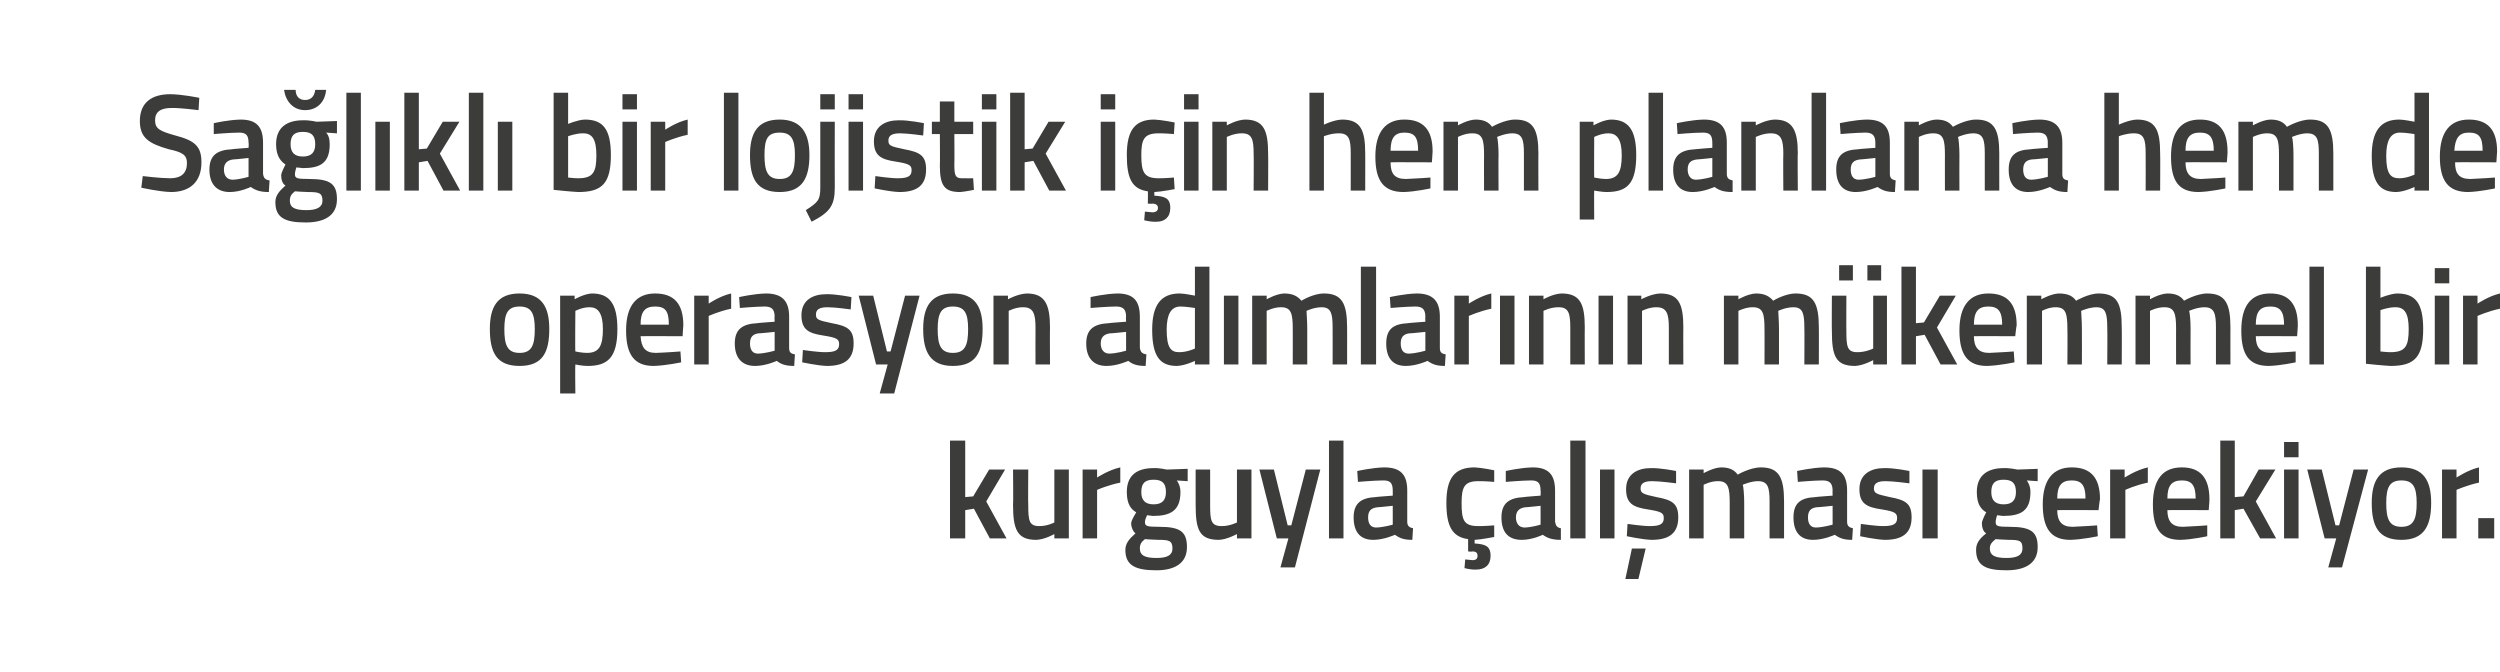
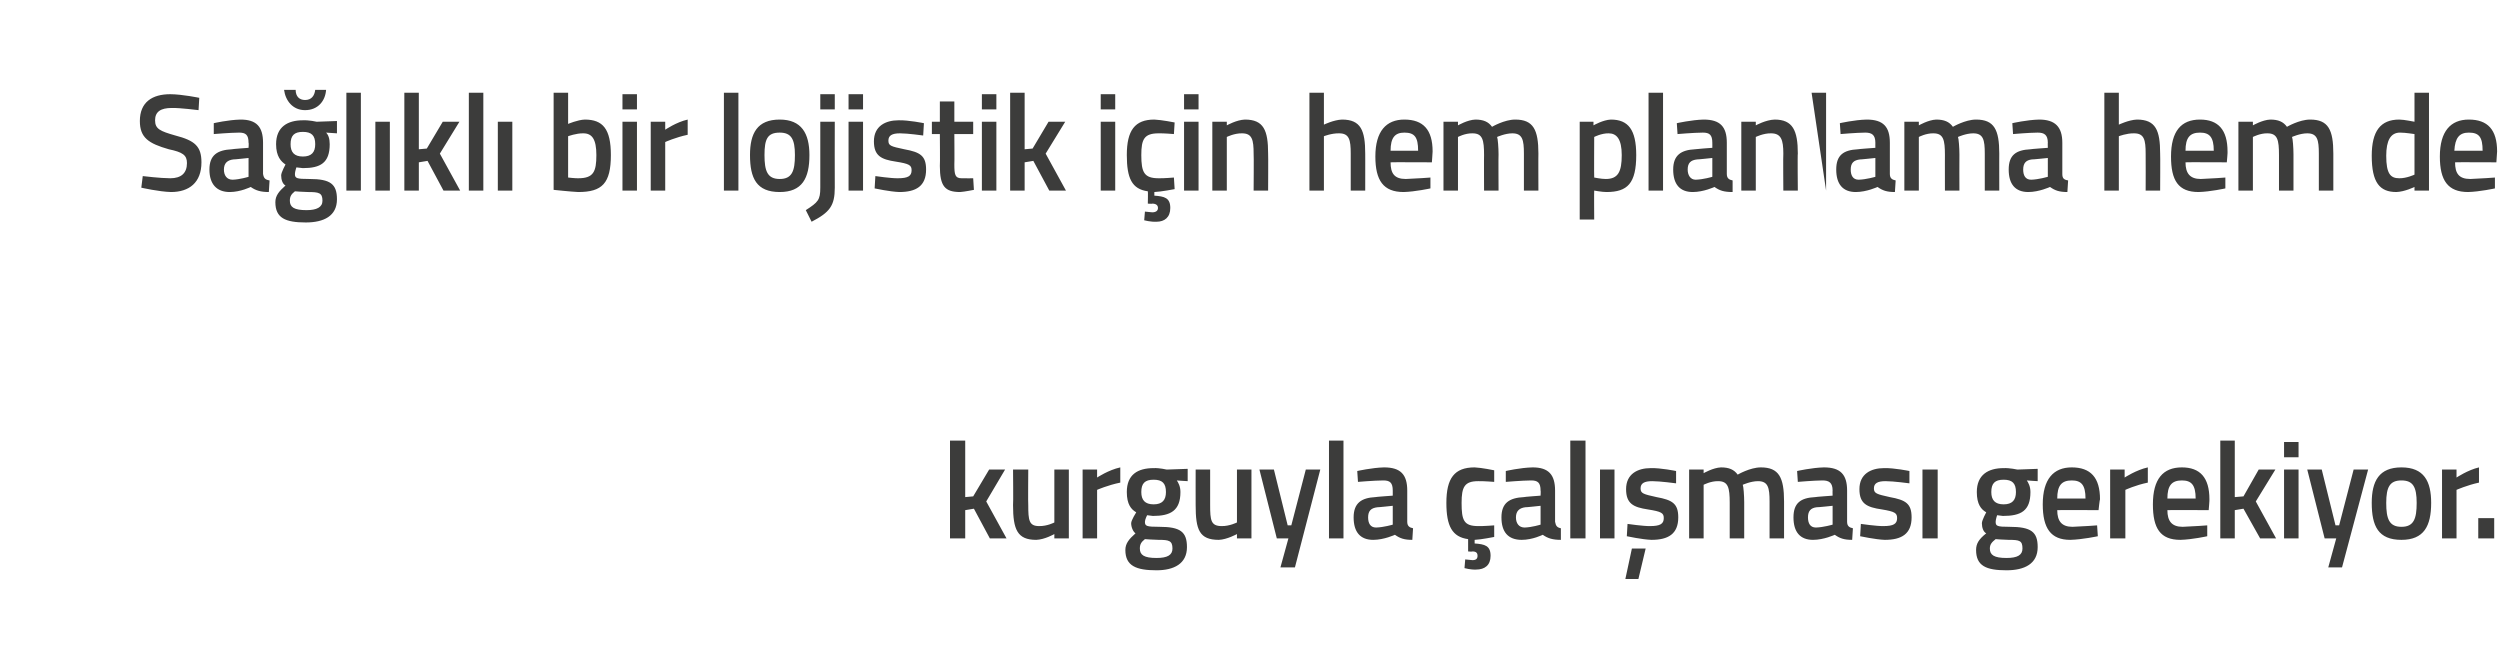
<svg xmlns="http://www.w3.org/2000/svg" version="1.1" width="345px" height="92.8px" viewBox="0 0 345 92.8">
  <desc>Sa l kl bir lojistik i in hem planlama hem de operasyon ad mlar n n m kemmel bir kurguyla al mas gerekiyor</desc>
  <defs />
  <g id="Polygon149833">
    <path d="M 131.1 74.3 L 131.1 60.8 L 133.2 60.8 L 133.2 68.6 L 134.3 68.5 L 136.5 64.8 L 138.7 64.8 L 136.1 69.2 L 138.9 74.3 L 136.6 74.3 L 134.4 70.2 L 133.2 70.4 L 133.2 74.3 L 131.1 74.3 Z M 147.5 64.8 L 147.5 74.3 L 145.5 74.3 L 145.5 73.7 C 145.5 73.7 144.18 74.46 143 74.5 C 140.4 74.5 139.8 73.1 139.8 69.7 C 139.85 69.71 139.8 64.8 139.8 64.8 L 141.9 64.8 C 141.9 64.8 141.86 69.73 141.9 69.7 C 141.9 71.8 142 72.6 143.4 72.6 C 144.53 72.62 145.5 72.1 145.5 72.1 L 145.5 64.8 L 147.5 64.8 Z M 149.4 64.8 L 151.4 64.8 L 151.4 65.9 C 151.4 65.9 152.98 64.85 154.6 64.5 C 154.6 64.5 154.6 66.6 154.6 66.6 C 152.87 66.95 151.4 67.6 151.4 67.6 L 151.4 74.3 L 149.4 74.3 L 149.4 64.8 Z M 155.3 75.9 C 155.3 75 155.8 74.4 156.7 73.6 C 156.4 73.4 156.1 72.8 156.1 72.2 C 156.1 71.8 156.8 70.7 156.8 70.7 C 156.1 70.3 155.5 69.6 155.5 67.9 C 155.5 65.5 157 64.6 159.2 64.6 C 160 64.56 161 64.8 161 64.8 L 163.9 64.7 L 163.9 66.4 C 163.9 66.4 162.36 66.31 162.4 66.3 C 162.6 66.6 162.9 67.1 162.9 67.9 C 162.9 70.5 161.5 71.2 159.1 71.2 C 158.9 71.2 158.5 71.1 158.3 71.1 C 158.3 71.1 158 71.7 158 72 C 158 72.6 158.2 72.7 160 72.7 C 162.9 72.7 163.8 73.4 163.8 75.5 C 163.8 77.8 162 78.7 159.6 78.7 C 156.8 78.7 155.3 78.1 155.3 75.9 Z M 158 74.4 C 157.5 74.8 157.3 75.1 157.3 75.7 C 157.3 76.6 157.9 77 159.6 77 C 161.1 77 161.8 76.6 161.8 75.7 C 161.8 74.6 161.3 74.5 159.9 74.5 C 159.3 74.5 158 74.4 158 74.4 Z M 160.9 67.9 C 160.9 66.7 160.4 66.2 159.2 66.2 C 158 66.2 157.5 66.7 157.5 67.9 C 157.5 69 158 69.6 159.2 69.6 C 160.4 69.6 160.9 69 160.9 67.9 Z M 172.7 64.8 L 172.7 74.3 L 170.7 74.3 L 170.7 73.7 C 170.7 73.7 169.32 74.46 168.2 74.5 C 165.5 74.5 165 73.1 165 69.7 C 164.99 69.71 165 64.8 165 64.8 L 167 64.8 C 167 64.8 167 69.73 167 69.7 C 167 71.8 167.1 72.6 168.6 72.6 C 169.67 72.62 170.7 72.1 170.7 72.1 L 170.7 64.8 L 172.7 64.8 Z M 175.8 64.8 L 177.7 72.5 L 178.2 72.5 L 180.2 64.8 L 182.2 64.8 L 178.7 78.3 L 176.7 78.3 L 177.8 74.3 L 176.2 74.3 L 173.8 64.8 L 175.8 64.8 Z M 183.4 60.8 L 185.4 60.8 L 185.4 74.3 L 183.4 74.3 L 183.4 60.8 Z M 194.2 72 C 194.2 72.6 194.5 72.8 195 72.9 C 195 72.9 194.9 74.5 194.9 74.5 C 193.8 74.5 193.2 74.3 192.5 73.8 C 192.5 73.8 191 74.5 189.5 74.5 C 187.7 74.5 186.8 73.4 186.8 71.4 C 186.8 69.4 187.9 68.7 189.8 68.6 C 189.82 68.57 192.2 68.4 192.2 68.4 C 192.2 68.4 192.2 67.68 192.2 67.7 C 192.2 66.6 191.8 66.3 190.9 66.3 C 189.62 66.31 187.4 66.5 187.4 66.5 L 187.3 65 C 187.3 65 189.33 64.54 191 64.5 C 193.3 64.5 194.2 65.5 194.2 67.7 C 194.2 67.7 194.2 72 194.2 72 Z M 190.1 70 C 189.2 70.1 188.8 70.5 188.8 71.4 C 188.8 72.2 189.1 72.8 189.9 72.8 C 190.97 72.77 192.2 72.4 192.2 72.4 L 192.2 69.8 C 192.2 69.8 190.06 70.03 190.1 70 Z M 203.7 78.6 C 202.95 78.64 202.1 78.4 202.1 78.4 L 202.2 77.2 C 202.2 77.2 202.78 77.25 203.2 77.3 C 203.7 77.3 203.9 77.1 203.9 76.7 C 203.9 76.3 203.7 76.1 203.2 76.1 C 203.17 76.15 202.6 76.1 202.6 76.1 C 202.6 76.1 202.6 74.4 202.6 74.4 C 200.4 74.1 199.6 72.6 199.6 69.4 C 199.6 66 200.7 64.5 203.5 64.5 C 204.46 64.54 206.2 64.9 206.2 64.9 L 206.2 66.5 C 206.2 66.5 204.72 66.38 204 66.4 C 202.1 66.4 201.7 67.2 201.7 69.4 C 201.7 71.8 202 72.6 204 72.6 C 204.73 72.62 206.2 72.5 206.2 72.5 L 206.2 74.1 C 206.2 74.1 204.4 74.46 203.5 74.5 C 203.5 74.5 203.5 75 203.5 75 C 204.9 75.1 205.7 75.3 205.7 76.7 C 205.7 78 204.9 78.6 203.7 78.6 Z M 214.6 72 C 214.7 72.6 214.9 72.8 215.4 72.9 C 215.4 72.9 215.4 74.5 215.4 74.5 C 214.3 74.5 213.6 74.3 212.9 73.8 C 212.9 73.8 211.5 74.5 210 74.5 C 208.1 74.5 207.2 73.4 207.2 71.4 C 207.2 69.4 208.3 68.7 210.3 68.6 C 210.27 68.57 212.6 68.4 212.6 68.4 C 212.6 68.4 212.64 67.68 212.6 67.7 C 212.6 66.6 212.2 66.3 211.3 66.3 C 210.06 66.31 207.8 66.5 207.8 66.5 L 207.8 65 C 207.8 65 209.77 64.54 211.5 64.5 C 213.7 64.5 214.6 65.5 214.6 67.7 C 214.6 67.7 214.6 72 214.6 72 Z M 210.5 70 C 209.7 70.1 209.2 70.5 209.2 71.4 C 209.2 72.2 209.6 72.8 210.4 72.8 C 211.41 72.77 212.6 72.4 212.6 72.4 L 212.6 69.8 C 212.6 69.8 210.51 70.03 210.5 70 Z M 216.7 60.8 L 218.8 60.8 L 218.8 74.3 L 216.7 74.3 L 216.7 60.8 Z M 220.8 64.8 L 222.8 64.8 L 222.8 74.3 L 220.8 74.3 L 220.8 64.8 Z M 224.3 79.9 L 226.1 79.9 L 227.1 75.7 L 225.2 75.7 L 224.3 79.9 Z M 231.3 66.7 C 231.3 66.7 229.08 66.4 228 66.4 C 226.9 66.4 226.4 66.7 226.4 67.4 C 226.4 68.1 226.8 68.2 228.6 68.6 C 230.8 69 231.6 69.5 231.6 71.4 C 231.6 73.7 230.2 74.5 227.9 74.5 C 226.65 74.46 224.5 74 224.5 74 L 224.6 72.3 C 224.6 72.3 226.8 72.62 227.7 72.6 C 229.1 72.6 229.6 72.3 229.6 71.5 C 229.6 70.8 229.3 70.6 227.4 70.3 C 225.4 70 224.4 69.5 224.4 67.5 C 224.4 65.4 226 64.6 227.8 64.6 C 229.17 64.56 231.3 65 231.3 65 L 231.3 66.7 Z M 233.1 74.3 L 233.1 64.8 L 235.1 64.8 L 235.1 65.3 C 235.1 65.3 236.41 64.54 237.5 64.5 C 238.6 64.5 239.3 64.8 239.8 65.5 C 239.8 65.5 241.5 64.5 243 64.5 C 245.5 64.5 246.2 65.9 246.2 69.2 C 246.2 69.16 246.2 74.3 246.2 74.3 L 244.2 74.3 C 244.2 74.3 244.21 69.22 244.2 69.2 C 244.2 67.3 244 66.4 242.6 66.4 C 241.6 66.4 240.5 66.9 240.5 66.9 C 240.6 67.1 240.7 68.4 240.7 69.3 C 240.69 69.33 240.7 74.3 240.7 74.3 L 238.7 74.3 C 238.7 74.3 238.7 69.37 238.7 69.4 C 238.7 67.3 238.5 66.4 237.1 66.4 C 236.08 66.38 235.1 66.9 235.1 66.9 L 235.1 74.3 L 233.1 74.3 Z M 254.9 72 C 254.9 72.6 255.2 72.8 255.7 72.9 C 255.7 72.9 255.6 74.5 255.6 74.5 C 254.5 74.5 253.9 74.3 253.2 73.8 C 253.2 73.8 251.7 74.5 250.2 74.5 C 248.4 74.5 247.5 73.4 247.5 71.4 C 247.5 69.4 248.5 68.7 250.5 68.6 C 250.51 68.57 252.9 68.4 252.9 68.4 C 252.9 68.4 252.88 67.68 252.9 67.7 C 252.9 66.6 252.4 66.3 251.5 66.3 C 250.3 66.31 248.1 66.5 248.1 66.5 L 248 65 C 248 65 250.01 64.54 251.7 64.5 C 254 64.5 254.9 65.5 254.9 67.7 C 254.9 67.7 254.9 72 254.9 72 Z M 250.7 70 C 249.9 70.1 249.5 70.5 249.5 71.4 C 249.5 72.2 249.8 72.8 250.6 72.8 C 251.65 72.77 252.9 72.4 252.9 72.4 L 252.9 69.8 C 252.9 69.8 250.75 70.03 250.7 70 Z M 263.5 66.7 C 263.5 66.7 261.29 66.4 260.2 66.4 C 259.1 66.4 258.6 66.7 258.6 67.4 C 258.6 68.1 259 68.2 260.8 68.6 C 263 69 263.8 69.5 263.8 71.4 C 263.8 73.7 262.4 74.5 260.1 74.5 C 258.86 74.46 256.7 74 256.7 74 L 256.8 72.3 C 256.8 72.3 259.01 72.62 259.9 72.6 C 261.3 72.6 261.8 72.3 261.8 71.5 C 261.8 70.8 261.5 70.6 259.7 70.3 C 257.6 70 256.6 69.5 256.6 67.5 C 256.6 65.4 258.2 64.6 260 64.6 C 261.39 64.56 263.5 65 263.5 65 L 263.5 66.7 Z M 265.3 64.8 L 267.4 64.8 L 267.4 74.3 L 265.3 74.3 L 265.3 64.8 Z M 272.7 75.9 C 272.7 75 273.1 74.4 274.1 73.6 C 273.7 73.4 273.5 72.8 273.5 72.2 C 273.5 71.8 274.1 70.7 274.1 70.7 C 273.4 70.3 272.8 69.6 272.8 67.9 C 272.8 65.5 274.4 64.6 276.5 64.6 C 277.32 64.56 278.4 64.8 278.4 64.8 L 281.2 64.7 L 281.2 66.4 C 281.2 66.4 279.68 66.31 279.7 66.3 C 279.9 66.6 280.2 67.1 280.2 67.9 C 280.2 70.5 278.9 71.2 276.4 71.2 C 276.2 71.2 275.8 71.1 275.6 71.1 C 275.6 71.1 275.4 71.7 275.4 72 C 275.4 72.6 275.6 72.7 277.3 72.7 C 280.3 72.7 281.2 73.4 281.2 75.5 C 281.2 77.8 279.4 78.7 276.9 78.7 C 274.1 78.7 272.7 78.1 272.7 75.9 Z M 275.4 74.4 C 274.9 74.8 274.6 75.1 274.6 75.7 C 274.6 76.6 275.2 77 276.9 77 C 278.4 77 279.1 76.6 279.1 75.7 C 279.1 74.6 278.7 74.5 277.2 74.5 C 276.6 74.5 275.4 74.4 275.4 74.4 Z M 278.2 67.9 C 278.2 66.7 277.7 66.2 276.5 66.2 C 275.3 66.2 274.8 66.7 274.8 67.9 C 274.8 69 275.3 69.6 276.5 69.6 C 277.7 69.6 278.2 69 278.2 67.9 Z M 289.4 72.5 L 289.5 74 C 289.5 74 287.35 74.46 285.7 74.5 C 283 74.5 281.9 72.9 281.9 69.6 C 281.9 66.1 283.4 64.5 285.9 64.5 C 288.5 64.5 289.8 65.9 289.8 68.9 C 289.76 68.89 289.6 70.4 289.6 70.4 C 289.6 70.4 283.92 70.37 283.9 70.4 C 283.9 71.9 284.5 72.7 286 72.7 C 287.48 72.65 289.4 72.5 289.4 72.5 Z M 287.8 68.8 C 287.8 66.9 287.2 66.3 285.9 66.3 C 284.5 66.3 283.9 67 283.9 68.8 C 283.9 68.8 287.8 68.8 287.8 68.8 Z M 291.2 64.8 L 293.2 64.8 L 293.2 65.9 C 293.2 65.9 294.8 64.85 296.4 64.5 C 296.4 64.5 296.4 66.6 296.4 66.6 C 294.69 66.95 293.3 67.6 293.3 67.6 L 293.3 74.3 L 291.2 74.3 L 291.2 64.8 Z M 304.6 72.5 L 304.6 74 C 304.6 74 302.52 74.46 300.9 74.5 C 298.1 74.5 297.1 72.9 297.1 69.6 C 297.1 66.1 298.5 64.5 301.1 64.5 C 303.6 64.5 304.9 65.9 304.9 68.9 C 304.93 68.89 304.8 70.4 304.8 70.4 C 304.8 70.4 299.09 70.37 299.1 70.4 C 299.1 71.9 299.7 72.7 301.2 72.7 C 302.65 72.65 304.6 72.5 304.6 72.5 Z M 303 68.8 C 303 66.9 302.4 66.3 301.1 66.3 C 299.7 66.3 299.1 67 299.1 68.8 C 299.1 68.8 303 68.8 303 68.8 Z M 306.4 74.3 L 306.4 60.8 L 308.4 60.8 L 308.4 68.6 L 309.6 68.5 L 311.7 64.8 L 314 64.8 L 311.3 69.2 L 314.1 74.3 L 311.9 74.3 L 309.6 70.2 L 308.4 70.4 L 308.4 74.3 L 306.4 74.3 Z M 315.2 64.8 L 317.2 64.8 L 317.2 74.3 L 315.2 74.3 L 315.2 64.8 Z M 315.2 61 L 317.2 61 L 317.2 63.1 L 315.2 63.1 L 315.2 61 Z M 320.4 64.8 L 322.3 72.5 L 322.8 72.5 L 324.8 64.8 L 326.8 64.8 L 323.2 78.3 L 321.3 78.3 L 322.4 74.3 L 320.8 74.3 L 318.4 64.8 L 320.4 64.8 Z M 335.5 69.4 C 335.5 72.6 334.5 74.5 331.4 74.5 C 328.2 74.5 327.3 72.6 327.3 69.4 C 327.3 66.4 328.3 64.5 331.4 64.5 C 334.5 64.5 335.5 66.4 335.5 69.4 Z M 333.5 69.4 C 333.5 67.2 333 66.3 331.4 66.3 C 329.8 66.3 329.3 67.2 329.3 69.4 C 329.3 71.6 329.7 72.7 331.4 72.7 C 333.1 72.7 333.5 71.6 333.5 69.4 Z M 337 64.8 L 339 64.8 L 339 65.9 C 339 65.9 340.58 64.85 342.1 64.5 C 342.1 64.5 342.1 66.6 342.1 66.6 C 340.47 66.95 339 67.6 339 67.6 L 339 74.3 L 337 74.3 L 337 64.8 Z M 342 71.5 L 344.2 71.5 L 344.2 74.3 L 342 74.3 L 342 71.5 Z " stroke="none" fill="#3c3c3b" />
  </g>
  <g id="Polygon149832">
-     <path d="M 75.8 45.4 C 75.8 48.6 74.9 50.5 71.7 50.5 C 68.5 50.5 67.6 48.6 67.6 45.4 C 67.6 42.4 68.6 40.5 71.7 40.5 C 74.8 40.5 75.8 42.4 75.8 45.4 Z M 73.8 45.4 C 73.8 43.2 73.3 42.3 71.7 42.3 C 70.1 42.3 69.6 43.2 69.6 45.4 C 69.6 47.6 70 48.7 71.7 48.7 C 73.4 48.7 73.8 47.6 73.8 45.4 Z M 77.3 40.8 L 79.3 40.8 L 79.3 41.3 C 79.3 41.3 80.6 40.54 81.7 40.5 C 84.1 40.5 85.2 41.9 85.2 45.4 C 85.2 49.3 83.9 50.5 81.1 50.5 C 80.3 50.5 79.5 50.3 79.4 50.3 C 79.35 50.29 79.4 54.3 79.4 54.3 L 77.3 54.3 L 77.3 40.8 Z M 79.4 42.9 C 79.4 42.9 79.35 48.52 79.4 48.5 C 79.4 48.5 80.3 48.7 81 48.7 C 82.7 48.7 83.2 47.7 83.2 45.4 C 83.2 43.2 82.5 42.4 81.4 42.4 C 80.38 42.38 79.4 42.9 79.4 42.9 Z M 93.9 48.5 L 94 50 C 94 50 91.87 50.46 90.2 50.5 C 87.5 50.5 86.4 48.9 86.4 45.6 C 86.4 42.1 87.9 40.5 90.4 40.5 C 93 40.5 94.3 41.9 94.3 44.9 C 94.28 44.89 94.2 46.4 94.2 46.4 C 94.2 46.4 88.44 46.37 88.4 46.4 C 88.5 47.9 89 48.7 90.5 48.7 C 92 48.65 93.9 48.5 93.9 48.5 Z M 92.3 44.8 C 92.3 42.9 91.8 42.3 90.4 42.3 C 89 42.3 88.4 43 88.4 44.8 C 88.4 44.8 92.3 44.8 92.3 44.8 Z M 95.8 40.8 L 97.8 40.8 L 97.8 41.9 C 97.8 41.9 99.32 40.85 100.9 40.5 C 100.9 40.5 100.9 42.6 100.9 42.6 C 99.21 42.95 97.8 43.6 97.8 43.6 L 97.8 50.3 L 95.8 50.3 L 95.8 40.8 Z M 108.9 48 C 108.9 48.6 109.1 48.8 109.7 48.9 C 109.7 48.9 109.6 50.5 109.6 50.5 C 108.5 50.5 107.8 50.3 107.2 49.8 C 107.2 49.8 105.7 50.5 104.2 50.5 C 102.4 50.5 101.4 49.4 101.4 47.4 C 101.4 45.4 102.5 44.7 104.5 44.6 C 104.48 44.57 106.9 44.4 106.9 44.4 C 106.9 44.4 106.86 43.68 106.9 43.7 C 106.9 42.6 106.4 42.3 105.5 42.3 C 104.28 42.31 102.1 42.5 102.1 42.5 L 102 41 C 102 41 103.99 40.54 105.7 40.5 C 107.9 40.5 108.9 41.5 108.9 43.7 C 108.9 43.7 108.9 48 108.9 48 Z M 104.7 46 C 103.9 46.1 103.5 46.5 103.5 47.4 C 103.5 48.2 103.8 48.8 104.6 48.8 C 105.63 48.77 106.9 48.4 106.9 48.4 L 106.9 45.8 C 106.9 45.8 104.72 46.03 104.7 46 Z M 117.4 42.7 C 117.4 42.7 115.27 42.4 114.2 42.4 C 113.1 42.4 112.6 42.7 112.6 43.4 C 112.6 44.1 112.9 44.2 114.8 44.6 C 117 45 117.8 45.5 117.8 47.4 C 117.8 49.7 116.4 50.5 114.1 50.5 C 112.84 50.46 110.7 50 110.7 50 L 110.8 48.3 C 110.8 48.3 112.99 48.62 113.9 48.6 C 115.3 48.6 115.8 48.3 115.8 47.5 C 115.8 46.8 115.5 46.6 113.6 46.3 C 111.6 46 110.6 45.5 110.6 43.5 C 110.6 41.4 112.2 40.6 114 40.6 C 115.36 40.56 117.5 41 117.5 41 L 117.4 42.7 Z M 120.5 40.8 L 122.4 48.5 L 122.9 48.5 L 124.9 40.8 L 126.9 40.8 L 123.4 54.3 L 121.4 54.3 L 122.5 50.3 L 120.9 50.3 L 118.5 40.8 L 120.5 40.8 Z M 135.6 45.4 C 135.6 48.6 134.7 50.5 131.5 50.5 C 128.4 50.5 127.4 48.6 127.4 45.4 C 127.4 42.4 128.4 40.5 131.5 40.5 C 134.6 40.5 135.6 42.4 135.6 45.4 Z M 133.6 45.4 C 133.6 43.2 133.1 42.3 131.5 42.3 C 129.9 42.3 129.4 43.2 129.4 45.4 C 129.4 47.6 129.8 48.7 131.5 48.7 C 133.2 48.7 133.6 47.6 133.6 45.4 Z M 137.1 50.3 L 137.1 40.8 L 139.1 40.8 L 139.1 41.3 C 139.1 41.3 140.48 40.54 141.7 40.5 C 144.2 40.5 144.9 42 144.9 45.2 C 144.87 45.16 144.9 50.3 144.9 50.3 L 142.9 50.3 C 142.9 50.3 142.88 45.22 142.9 45.2 C 142.9 43.3 142.6 42.4 141.2 42.4 C 140.17 42.38 139.2 42.9 139.2 42.9 L 139.2 50.3 L 137.1 50.3 Z M 157.3 48 C 157.4 48.6 157.6 48.8 158.2 48.9 C 158.2 48.9 158.1 50.5 158.1 50.5 C 157 50.5 156.3 50.3 155.7 49.8 C 155.7 49.8 154.2 50.5 152.7 50.5 C 150.9 50.5 149.9 49.4 149.9 47.4 C 149.9 45.4 151 44.7 153 44.6 C 152.98 44.57 155.4 44.4 155.4 44.4 C 155.4 44.4 155.36 43.68 155.4 43.7 C 155.4 42.6 154.9 42.3 154 42.3 C 152.77 42.31 150.5 42.5 150.5 42.5 L 150.5 41 C 150.5 41 152.48 40.54 154.2 40.5 C 156.4 40.5 157.3 41.5 157.3 43.7 C 157.3 43.7 157.3 48 157.3 48 Z M 153.2 46 C 152.4 46.1 151.9 46.5 151.9 47.4 C 151.9 48.2 152.3 48.8 153.1 48.8 C 154.12 48.77 155.4 48.4 155.4 48.4 L 155.4 45.8 C 155.4 45.8 153.22 46.03 153.2 46 Z M 166.9 50.3 L 164.9 50.3 L 164.9 49.8 C 164.9 49.8 163.56 50.46 162.4 50.5 C 160.1 50.5 159 49.2 159 45.5 C 159 42.1 160.2 40.5 162.8 40.5 C 163.5 40.5 164.8 40.8 164.9 40.8 C 164.89 40.79 164.9 36.8 164.9 36.8 L 166.9 36.8 L 166.9 50.3 Z M 164.9 48.1 C 164.9 48.1 164.89 42.52 164.9 42.5 C 164.8 42.5 163.7 42.3 162.9 42.3 C 161.6 42.3 161 43.4 161 45.5 C 161 48 161.6 48.6 162.7 48.6 C 163.8 48.62 164.9 48.1 164.9 48.1 Z M 168.9 40.8 L 170.9 40.8 L 170.9 50.3 L 168.9 50.3 L 168.9 40.8 Z M 172.8 50.3 L 172.8 40.8 L 174.8 40.8 L 174.8 41.3 C 174.8 41.3 176.13 40.54 177.2 40.5 C 178.3 40.5 179 40.8 179.6 41.5 C 179.6 41.5 181.2 40.5 182.7 40.5 C 185.2 40.5 185.9 41.9 185.9 45.2 C 185.91 45.16 185.9 50.3 185.9 50.3 L 183.9 50.3 C 183.9 50.3 183.92 45.22 183.9 45.2 C 183.9 43.3 183.7 42.4 182.4 42.4 C 181.3 42.4 180.3 42.9 180.3 42.9 C 180.3 43.1 180.4 44.4 180.4 45.3 C 180.4 45.33 180.4 50.3 180.4 50.3 L 178.4 50.3 C 178.4 50.3 178.41 45.37 178.4 45.4 C 178.4 43.3 178.2 42.4 176.8 42.4 C 175.79 42.38 174.8 42.9 174.8 42.9 L 174.8 50.3 L 172.8 50.3 Z M 187.8 36.8 L 189.9 36.8 L 189.9 50.3 L 187.8 50.3 L 187.8 36.8 Z M 198.7 48 C 198.7 48.6 198.9 48.8 199.5 48.9 C 199.5 48.9 199.4 50.5 199.4 50.5 C 198.3 50.5 197.7 50.3 197 49.8 C 197 49.8 195.5 50.5 194 50.5 C 192.2 50.5 191.3 49.4 191.3 47.4 C 191.3 45.4 192.3 44.7 194.3 44.6 C 194.3 44.57 196.7 44.4 196.7 44.4 C 196.7 44.4 196.67 43.68 196.7 43.7 C 196.7 42.6 196.2 42.3 195.3 42.3 C 194.09 42.31 191.9 42.5 191.9 42.5 L 191.8 41 C 191.8 41 193.8 40.54 195.5 40.5 C 197.7 40.5 198.7 41.5 198.7 43.7 C 198.7 43.7 198.7 48 198.7 48 Z M 194.5 46 C 193.7 46.1 193.3 46.5 193.3 47.4 C 193.3 48.2 193.6 48.8 194.4 48.8 C 195.44 48.77 196.7 48.4 196.7 48.4 L 196.7 45.8 C 196.7 45.8 194.54 46.03 194.5 46 Z M 200.7 40.8 L 202.7 40.8 L 202.7 41.9 C 202.7 41.9 204.25 40.85 205.8 40.5 C 205.8 40.5 205.8 42.6 205.8 42.6 C 204.14 42.95 202.7 43.6 202.7 43.6 L 202.7 50.3 L 200.7 50.3 L 200.7 40.8 Z M 207 40.8 L 209 40.8 L 209 50.3 L 207 50.3 L 207 40.8 Z M 211 50.3 L 211 40.8 L 213 40.8 L 213 41.3 C 213 41.3 214.3 40.54 215.5 40.5 C 218.1 40.5 218.7 42 218.7 45.2 C 218.68 45.16 218.7 50.3 218.7 50.3 L 216.7 50.3 C 216.7 50.3 216.69 45.22 216.7 45.2 C 216.7 43.3 216.5 42.4 215.1 42.4 C 213.98 42.38 213 42.9 213 42.9 L 213 50.3 L 211 50.3 Z M 220.6 40.8 L 222.6 40.8 L 222.6 50.3 L 220.6 50.3 L 220.6 40.8 Z M 224.6 50.3 L 224.6 40.8 L 226.5 40.8 L 226.5 41.3 C 226.5 41.3 227.89 40.54 229.1 40.5 C 231.7 40.5 232.3 42 232.3 45.2 C 232.28 45.16 232.3 50.3 232.3 50.3 L 230.3 50.3 C 230.3 50.3 230.29 45.22 230.3 45.2 C 230.3 43.3 230 42.4 228.6 42.4 C 227.58 42.38 226.6 42.9 226.6 42.9 L 226.6 50.3 L 224.6 50.3 Z M 237.9 50.3 L 237.9 40.8 L 239.9 40.8 L 239.9 41.3 C 239.9 41.3 241.23 40.54 242.3 40.5 C 243.4 40.5 244.1 40.8 244.7 41.5 C 244.7 41.5 246.3 40.5 247.8 40.5 C 250.3 40.5 251 41.9 251 45.2 C 251.02 45.16 251 50.3 251 50.3 L 249 50.3 C 249 50.3 249.03 45.22 249 45.2 C 249 43.3 248.8 42.4 247.5 42.4 C 246.4 42.4 245.4 42.9 245.4 42.9 C 245.4 43.1 245.5 44.4 245.5 45.3 C 245.51 45.33 245.5 50.3 245.5 50.3 L 243.5 50.3 C 243.5 50.3 243.52 45.37 243.5 45.4 C 243.5 43.3 243.3 42.4 241.9 42.4 C 240.9 42.38 239.9 42.9 239.9 42.9 L 239.9 50.3 L 237.9 50.3 Z M 258.5 40.8 L 258.5 48.1 C 258.5 48.1 257.46 48.62 256.3 48.6 C 254.9 48.6 254.8 47.8 254.8 45.7 C 254.78 45.73 254.8 40.8 254.8 40.8 L 252.8 40.8 C 252.8 40.8 252.77 45.71 252.8 45.7 C 252.8 49.1 253.3 50.5 256 50.5 C 257.11 50.46 258.5 49.7 258.5 49.7 L 258.5 50.3 L 260.4 50.3 L 260.4 40.8 L 258.5 40.8 Z M 253.8 36.6 L 255.7 36.6 L 255.7 38.7 L 253.8 38.7 L 253.8 36.6 Z M 257.7 36.6 L 259.6 36.6 L 259.6 38.7 L 257.7 38.7 L 257.7 36.6 Z M 262.4 50.3 L 262.4 36.8 L 264.4 36.8 L 264.4 44.6 L 265.5 44.5 L 267.7 40.8 L 269.9 40.8 L 267.3 45.2 L 270.1 50.3 L 267.8 50.3 L 265.6 46.2 L 264.4 46.4 L 264.4 50.3 L 262.4 50.3 Z M 277.9 48.5 L 278 50 C 278 50 275.85 50.46 274.2 50.5 C 271.5 50.5 270.4 48.9 270.4 45.6 C 270.4 42.1 271.9 40.5 274.4 40.5 C 277 40.5 278.3 41.9 278.3 44.9 C 278.27 44.89 278.1 46.4 278.1 46.4 C 278.1 46.4 272.42 46.37 272.4 46.4 C 272.4 47.9 273 48.7 274.5 48.7 C 275.98 48.65 277.9 48.5 277.9 48.5 Z M 276.3 44.8 C 276.3 42.9 275.7 42.3 274.4 42.3 C 273 42.3 272.4 43 272.4 44.8 C 272.4 44.8 276.3 44.8 276.3 44.8 Z M 279.7 50.3 L 279.7 40.8 L 281.7 40.8 L 281.7 41.3 C 281.7 41.3 283.05 40.54 284.1 40.5 C 285.3 40.5 286 40.8 286.5 41.5 C 286.5 41.5 288.2 40.5 289.6 40.5 C 292.2 40.5 292.8 41.9 292.8 45.2 C 292.83 45.16 292.8 50.3 292.8 50.3 L 290.8 50.3 C 290.8 50.3 290.84 45.22 290.8 45.2 C 290.8 43.3 290.6 42.4 289.3 42.4 C 288.3 42.4 287.2 42.9 287.2 42.9 C 287.2 43.1 287.3 44.4 287.3 45.3 C 287.32 45.33 287.3 50.3 287.3 50.3 L 285.3 50.3 C 285.3 50.3 285.33 45.37 285.3 45.4 C 285.3 43.3 285.1 42.4 283.7 42.4 C 282.72 42.38 281.8 42.9 281.8 42.9 L 281.8 50.3 L 279.7 50.3 Z M 294.7 50.3 L 294.7 40.8 L 296.7 40.8 L 296.7 41.3 C 296.7 41.3 298 40.54 299.1 40.5 C 300.2 40.5 300.9 40.8 301.4 41.5 C 301.4 41.5 303.1 40.5 304.6 40.5 C 307.1 40.5 307.8 41.9 307.8 45.2 C 307.79 45.16 307.8 50.3 307.8 50.3 L 305.8 50.3 C 305.8 50.3 305.8 45.22 305.8 45.2 C 305.8 43.3 305.6 42.4 304.2 42.4 C 303.2 42.4 302.1 42.9 302.1 42.9 C 302.2 43.1 302.3 44.4 302.3 45.3 C 302.28 45.33 302.3 50.3 302.3 50.3 L 300.3 50.3 C 300.3 50.3 300.29 45.37 300.3 45.4 C 300.3 43.3 300.1 42.4 298.7 42.4 C 297.67 42.38 296.7 42.9 296.7 42.9 L 296.7 50.3 L 294.7 50.3 Z M 316.8 48.5 L 316.8 50 C 316.8 50 314.71 50.46 313.1 50.5 C 310.3 50.5 309.3 48.9 309.3 45.6 C 309.3 42.1 310.7 40.5 313.3 40.5 C 315.8 40.5 317.1 41.9 317.1 44.9 C 317.12 44.89 317 46.4 317 46.4 C 317 46.4 311.28 46.37 311.3 46.4 C 311.3 47.9 311.9 48.7 313.4 48.7 C 314.84 48.65 316.8 48.5 316.8 48.5 Z M 315.2 44.8 C 315.2 42.9 314.6 42.3 313.3 42.3 C 311.9 42.3 311.3 43 311.3 44.8 C 311.3 44.8 315.2 44.8 315.2 44.8 Z M 318.7 36.8 L 320.7 36.8 L 320.7 50.3 L 318.7 50.3 L 318.7 36.8 Z M 334.4 45.4 C 334.4 49.3 333.2 50.5 329.9 50.5 C 328.94 50.46 326.5 50.2 326.5 50.2 L 326.5 36.8 L 328.5 36.8 L 328.5 41.1 C 328.5 41.1 329.81 40.54 330.8 40.5 C 333.3 40.5 334.4 41.8 334.4 45.4 Z M 332.4 45.4 C 332.4 43.2 331.8 42.4 330.6 42.4 C 329.62 42.38 328.5 42.8 328.5 42.8 L 328.5 48.5 C 328.5 48.5 329.55 48.62 329.9 48.6 C 332 48.6 332.4 47.7 332.4 45.4 Z M 336 40.8 L 338 40.8 L 338 50.3 L 336 50.3 L 336 40.8 Z M 336 37 L 338 37 L 338 39.1 L 336 39.1 L 336 37 Z M 339.9 40.8 L 341.9 40.8 L 341.9 41.9 C 341.9 41.9 343.44 40.85 345 40.5 C 345 40.5 345 42.6 345 42.6 C 343.33 42.95 341.9 43.6 341.9 43.6 L 341.9 50.3 L 339.9 50.3 L 339.9 40.8 Z " stroke="none" fill="#3c3c3b" />
-   </g>
+     </g>
  <g id="Polygon149831">
-     <path d="M 27.4 15.2 C 27.4 15.2 24.8 14.87 23.7 14.9 C 22.2 14.9 21.4 15.4 21.4 16.6 C 21.4 17.8 22.1 18.1 24.2 18.7 C 26.9 19.4 27.8 20.2 27.8 22.4 C 27.8 25.2 26.1 26.5 23.6 26.5 C 21.96 26.46 19.5 25.9 19.5 25.9 L 19.7 24.3 C 19.7 24.3 22.16 24.6 23.5 24.6 C 25 24.6 25.8 23.9 25.8 22.5 C 25.8 21.4 25.2 21 23.3 20.6 C 20.5 19.8 19.3 19 19.3 16.7 C 19.3 14.1 21 13 23.5 13 C 25.15 13.01 27.5 13.5 27.5 13.5 L 27.4 15.2 Z M 36.3 24 C 36.4 24.6 36.6 24.8 37.2 24.9 C 37.2 24.9 37.1 26.5 37.1 26.5 C 36 26.5 35.3 26.3 34.6 25.8 C 34.6 25.8 33.2 26.5 31.7 26.5 C 29.9 26.5 28.9 25.4 28.9 23.4 C 28.9 21.4 30 20.7 32 20.6 C 31.97 20.57 34.3 20.4 34.3 20.4 C 34.3 20.4 34.35 19.68 34.3 19.7 C 34.3 18.6 33.9 18.3 33 18.3 C 31.77 18.31 29.5 18.5 29.5 18.5 L 29.5 17 C 29.5 17 31.47 16.54 33.2 16.5 C 35.4 16.5 36.3 17.5 36.3 19.7 C 36.3 19.7 36.3 24 36.3 24 Z M 32.2 22 C 31.4 22.1 30.9 22.5 30.9 23.4 C 30.9 24.2 31.3 24.8 32.1 24.8 C 33.11 24.77 34.3 24.4 34.3 24.4 L 34.3 21.8 C 34.3 21.8 32.21 22.03 32.2 22 Z M 38 27.9 C 38 27 38.5 26.4 39.4 25.6 C 39 25.4 38.8 24.8 38.8 24.2 C 38.8 23.8 39.4 22.7 39.4 22.7 C 38.8 22.3 38.1 21.6 38.1 19.9 C 38.1 17.5 39.7 16.6 41.8 16.6 C 42.66 16.56 43.7 16.8 43.7 16.8 L 46.5 16.7 L 46.5 18.4 C 46.5 18.4 45.01 18.31 45 18.3 C 45.3 18.6 45.5 19.1 45.5 19.9 C 45.5 22.5 44.2 23.2 41.8 23.2 C 41.6 23.2 41.1 23.1 40.9 23.1 C 40.9 23.1 40.7 23.7 40.7 24 C 40.7 24.6 40.9 24.7 42.7 24.7 C 45.6 24.7 46.5 25.4 46.5 27.5 C 46.5 29.8 44.7 30.7 42.2 30.7 C 39.4 30.7 38 30.1 38 27.9 Z M 40.7 26.4 C 40.2 26.8 40 27.1 40 27.7 C 40 28.6 40.6 29 42.3 29 C 43.7 29 44.5 28.6 44.5 27.7 C 44.5 26.6 44 26.5 42.5 26.5 C 41.9 26.5 40.7 26.4 40.7 26.4 Z M 43.5 19.9 C 43.5 18.7 43 18.2 41.8 18.2 C 40.6 18.2 40.1 18.7 40.1 19.9 C 40.1 21 40.6 21.6 41.8 21.6 C 43 21.6 43.5 21 43.5 19.9 Z M 40.8 12.4 C 40.8 13.3 41.3 13.8 42.1 13.8 C 43 13.8 43.4 13.2 43.5 12.4 C 43.5 12.4 45 12.4 45 12.4 C 44.9 13.9 43.9 15.2 42.1 15.2 C 40.4 15.2 39.4 13.9 39.2 12.4 C 39.2 12.4 40.8 12.4 40.8 12.4 Z M 47.8 12.8 L 49.8 12.8 L 49.8 26.3 L 47.8 26.3 L 47.8 12.8 Z M 51.8 16.8 L 53.8 16.8 L 53.8 26.3 L 51.8 26.3 L 51.8 16.8 Z M 55.8 26.3 L 55.8 12.8 L 57.8 12.8 L 57.8 20.6 L 58.9 20.5 L 61.1 16.8 L 63.4 16.8 L 60.7 21.2 L 63.5 26.3 L 61.2 26.3 L 59 22.2 L 57.8 22.4 L 57.8 26.3 L 55.8 26.3 Z M 64.7 12.8 L 66.7 12.8 L 66.7 26.3 L 64.7 26.3 L 64.7 12.8 Z M 68.7 16.8 L 70.7 16.8 L 70.7 26.3 L 68.7 26.3 L 68.7 16.8 Z M 84.3 21.4 C 84.3 25.3 83.1 26.5 79.8 26.5 C 78.84 26.46 76.4 26.2 76.4 26.2 L 76.4 12.8 L 78.4 12.8 L 78.4 17.1 C 78.4 17.1 79.7 16.54 80.7 16.5 C 83.2 16.5 84.3 17.8 84.3 21.4 Z M 82.3 21.4 C 82.3 19.2 81.7 18.4 80.5 18.4 C 79.52 18.38 78.4 18.8 78.4 18.8 L 78.4 24.5 C 78.4 24.5 79.44 24.62 79.8 24.6 C 81.9 24.6 82.3 23.7 82.3 21.4 Z M 85.9 16.8 L 87.9 16.8 L 87.9 26.3 L 85.9 26.3 L 85.9 16.8 Z M 85.9 13 L 87.9 13 L 87.9 15.1 L 85.9 15.1 L 85.9 13 Z M 89.8 16.8 L 91.8 16.8 L 91.8 17.9 C 91.8 17.9 93.34 16.85 94.9 16.5 C 94.9 16.5 94.9 18.6 94.9 18.6 C 93.23 18.95 91.8 19.6 91.8 19.6 L 91.8 26.3 L 89.8 26.3 L 89.8 16.8 Z M 99.9 12.8 L 101.9 12.8 L 101.9 26.3 L 99.9 26.3 L 99.9 12.8 Z M 111.7 21.4 C 111.7 24.6 110.7 26.5 107.6 26.5 C 104.4 26.5 103.5 24.6 103.5 21.4 C 103.5 18.4 104.5 16.5 107.6 16.5 C 110.6 16.5 111.7 18.4 111.7 21.4 Z M 109.7 21.4 C 109.7 19.2 109.2 18.3 107.6 18.3 C 105.9 18.3 105.5 19.2 105.5 21.4 C 105.5 23.6 105.9 24.7 107.6 24.7 C 109.3 24.7 109.7 23.6 109.7 21.4 Z M 113.2 16.8 L 115.2 16.8 C 115.2 16.8 115.18 25.91 115.2 25.9 C 115.2 28.4 114.5 29.3 112 30.6 C 112 30.6 111.2 29 111.2 29 C 112.9 27.9 113.2 27.6 113.2 25.9 C 113.19 25.89 113.2 16.8 113.2 16.8 Z M 113.2 13 L 115.2 13 L 115.2 15.1 L 113.2 15.1 L 113.2 13 Z M 117.1 16.8 L 119.1 16.8 L 119.1 26.3 L 117.1 26.3 L 117.1 16.8 Z M 117.1 13 L 119.1 13 L 119.1 15.1 L 117.1 15.1 L 117.1 13 Z M 127.4 18.7 C 127.4 18.7 125.27 18.4 124.2 18.4 C 123.1 18.4 122.6 18.7 122.6 19.4 C 122.6 20.1 122.9 20.2 124.8 20.6 C 127 21 127.8 21.5 127.8 23.4 C 127.8 25.7 126.4 26.5 124.1 26.5 C 122.84 26.46 120.7 26 120.7 26 L 120.8 24.3 C 120.8 24.3 122.98 24.62 123.9 24.6 C 125.3 24.6 125.8 24.3 125.8 23.5 C 125.8 22.8 125.5 22.6 123.6 22.3 C 121.6 22 120.6 21.5 120.6 19.5 C 120.6 17.4 122.2 16.6 124 16.6 C 125.36 16.56 127.5 17 127.5 17 L 127.4 18.7 Z M 131.7 18.5 C 131.7 18.5 131.73 22.7 131.7 22.7 C 131.7 24.1 131.8 24.6 132.7 24.6 C 133.26 24.62 134.3 24.6 134.3 24.6 L 134.4 26.2 C 134.4 26.2 133.12 26.46 132.5 26.5 C 130.4 26.5 129.7 25.7 129.7 22.9 C 129.74 22.93 129.7 18.5 129.7 18.5 L 128.6 18.5 L 128.6 16.8 L 129.7 16.8 L 129.7 14 L 131.7 14 L 131.7 16.8 L 134.3 16.8 L 134.3 18.5 L 131.7 18.5 Z M 135.5 16.8 L 137.5 16.8 L 137.5 26.3 L 135.5 26.3 L 135.5 16.8 Z M 135.5 13 L 137.5 13 L 137.5 15.1 L 135.5 15.1 L 135.5 13 Z M 139.4 26.3 L 139.4 12.8 L 141.4 12.8 L 141.4 20.6 L 142.5 20.5 L 144.7 16.8 L 147 16.8 L 144.3 21.2 L 147.1 26.3 L 144.8 26.3 L 142.6 22.2 L 141.4 22.4 L 141.4 26.3 L 139.4 26.3 Z M 151.9 16.8 L 153.9 16.8 L 153.9 26.3 L 151.9 26.3 L 151.9 16.8 Z M 151.9 13 L 153.9 13 L 153.9 15.1 L 151.9 15.1 L 151.9 13 Z M 159.6 30.6 C 158.79 30.64 157.9 30.4 157.9 30.4 L 158 29.2 C 158 29.2 158.63 29.25 159 29.3 C 159.5 29.3 159.8 29.1 159.8 28.7 C 159.8 28.3 159.5 28.1 159 28.1 C 159.01 28.15 158.4 28.1 158.4 28.1 C 158.4 28.1 158.44 26.4 158.4 26.4 C 156.2 26.1 155.5 24.6 155.5 21.4 C 155.5 18 156.6 16.5 159.3 16.5 C 160.3 16.54 162.1 16.9 162.1 16.9 L 162 18.5 C 162 18.5 160.56 18.38 159.9 18.4 C 157.9 18.4 157.5 19.2 157.5 21.4 C 157.5 23.8 157.9 24.6 159.9 24.6 C 160.58 24.62 162 24.5 162 24.5 L 162.1 26.1 C 162.1 26.1 160.25 26.46 159.3 26.5 C 159.3 26.5 159.3 27 159.3 27 C 160.7 27.1 161.5 27.3 161.5 28.7 C 161.5 30 160.7 30.6 159.6 30.6 Z M 163.4 16.8 L 165.4 16.8 L 165.4 26.3 L 163.4 26.3 L 163.4 16.8 Z M 163.4 13 L 165.4 13 L 165.4 15.1 L 163.4 15.1 L 163.4 13 Z M 167.3 26.3 L 167.3 16.8 L 169.3 16.8 L 169.3 17.3 C 169.3 17.3 170.64 16.54 171.8 16.5 C 174.4 16.5 175 18 175 21.2 C 175.03 21.16 175 26.3 175 26.3 L 173 26.3 C 173 26.3 173.04 21.22 173 21.2 C 173 19.3 172.8 18.4 171.4 18.4 C 170.33 18.38 169.3 18.9 169.3 18.9 L 169.3 26.3 L 167.3 26.3 Z M 180.7 26.3 L 180.7 12.8 L 182.7 12.8 L 182.7 17.2 C 182.7 17.2 184.06 16.54 185.2 16.5 C 187.8 16.5 188.4 18 188.4 21.2 C 188.41 21.16 188.4 26.3 188.4 26.3 L 186.4 26.3 C 186.4 26.3 186.4 21.22 186.4 21.2 C 186.4 19.3 186.2 18.4 184.8 18.4 C 183.74 18.38 182.7 18.8 182.7 18.8 L 182.7 26.3 L 180.7 26.3 Z M 197.4 24.5 L 197.4 26 C 197.4 26 195.3 26.46 193.7 26.5 C 190.9 26.5 189.8 24.9 189.8 21.6 C 189.8 18.1 191.3 16.5 193.8 16.5 C 196.4 16.5 197.7 17.9 197.7 20.9 C 197.71 20.89 197.6 22.4 197.6 22.4 C 197.6 22.4 191.87 22.37 191.9 22.4 C 191.9 23.9 192.4 24.7 194 24.7 C 195.43 24.65 197.4 24.5 197.4 24.5 Z M 195.7 20.8 C 195.7 18.9 195.2 18.3 193.8 18.3 C 192.5 18.3 191.9 19 191.9 20.8 C 191.9 20.8 195.7 20.8 195.7 20.8 Z M 199.2 26.3 L 199.2 16.8 L 201.2 16.8 L 201.2 17.3 C 201.2 17.3 202.5 16.54 203.6 16.5 C 204.7 16.5 205.4 16.8 205.9 17.5 C 205.9 17.5 207.6 16.5 209.1 16.5 C 211.6 16.5 212.3 17.9 212.3 21.2 C 212.28 21.16 212.3 26.3 212.3 26.3 L 210.3 26.3 C 210.3 26.3 210.29 21.22 210.3 21.2 C 210.3 19.3 210.1 18.4 208.7 18.4 C 207.7 18.4 206.6 18.9 206.6 18.9 C 206.7 19.1 206.8 20.4 206.8 21.3 C 206.77 21.33 206.8 26.3 206.8 26.3 L 204.8 26.3 C 204.8 26.3 204.78 21.37 204.8 21.4 C 204.8 19.3 204.6 18.4 203.2 18.4 C 202.16 18.38 201.2 18.9 201.2 18.9 L 201.2 26.3 L 199.2 26.3 Z M 218 16.8 L 219.9 16.8 L 219.9 17.3 C 219.9 17.3 221.22 16.54 222.3 16.5 C 224.7 16.5 225.8 17.9 225.8 21.4 C 225.8 25.3 224.6 26.5 221.7 26.5 C 221 26.5 220.1 26.3 220 26.3 C 219.97 26.29 220 30.3 220 30.3 L 218 30.3 L 218 16.8 Z M 220 18.9 C 220 18.9 219.97 24.52 220 24.5 C 220.1 24.5 220.9 24.7 221.6 24.7 C 223.3 24.7 223.8 23.7 223.8 21.4 C 223.8 19.2 223.1 18.4 222 18.4 C 221 18.38 220 18.9 220 18.9 Z M 227.5 12.8 L 229.5 12.8 L 229.5 26.3 L 227.5 26.3 L 227.5 12.8 Z M 238.3 24 C 238.3 24.6 238.6 24.8 239.1 24.9 C 239.1 24.9 239.1 26.5 239.1 26.5 C 237.9 26.5 237.3 26.3 236.6 25.8 C 236.6 25.8 235.1 26.5 233.6 26.5 C 231.8 26.5 230.9 25.4 230.9 23.4 C 230.9 21.4 232 20.7 233.9 20.6 C 233.93 20.57 236.3 20.4 236.3 20.4 C 236.3 20.4 236.31 19.68 236.3 19.7 C 236.3 18.6 235.9 18.3 235 18.3 C 233.73 18.31 231.5 18.5 231.5 18.5 L 231.4 17 C 231.4 17 233.44 16.54 235.1 16.5 C 237.4 16.5 238.3 17.5 238.3 19.7 C 238.3 19.7 238.3 24 238.3 24 Z M 234.2 22 C 233.3 22.1 232.9 22.5 232.9 23.4 C 232.9 24.2 233.3 24.8 234 24.8 C 235.08 24.77 236.3 24.4 236.3 24.4 L 236.3 21.8 C 236.3 21.8 234.17 22.03 234.2 22 Z M 240.3 26.3 L 240.3 16.8 L 242.3 16.8 L 242.3 17.3 C 242.3 17.3 243.67 16.54 244.9 16.5 C 247.4 16.5 248.1 18 248.1 21.2 C 248.05 21.16 248.1 26.3 248.1 26.3 L 246.1 26.3 C 246.1 26.3 246.06 21.22 246.1 21.2 C 246.1 19.3 245.8 18.4 244.4 18.4 C 243.35 18.38 242.3 18.9 242.3 18.9 L 242.3 26.3 L 240.3 26.3 Z M 250 12.8 L 252 12.8 L 252 26.3 L 250 26.3 L 250 12.8 Z M 260.8 24 C 260.8 24.6 261.1 24.8 261.6 24.9 C 261.6 24.9 261.5 26.5 261.5 26.5 C 260.4 26.5 259.8 26.3 259.1 25.8 C 259.1 25.8 257.6 26.5 256.1 26.5 C 254.3 26.5 253.4 25.4 253.4 23.4 C 253.4 21.4 254.4 20.7 256.4 20.6 C 256.41 20.57 258.8 20.4 258.8 20.4 C 258.8 20.4 258.79 19.68 258.8 19.7 C 258.8 18.6 258.3 18.3 257.4 18.3 C 256.21 18.31 254 18.5 254 18.5 L 253.9 17 C 253.9 17 255.91 16.54 257.6 16.5 C 259.9 16.5 260.8 17.5 260.8 19.7 C 260.8 19.7 260.8 24 260.8 24 Z M 256.7 22 C 255.8 22.1 255.4 22.5 255.4 23.4 C 255.4 24.2 255.7 24.8 256.5 24.8 C 257.55 24.77 258.8 24.4 258.8 24.4 L 258.8 21.8 C 258.8 21.8 256.65 22.03 256.7 22 Z M 262.8 26.3 L 262.8 16.8 L 264.8 16.8 L 264.8 17.3 C 264.8 17.3 266.11 16.54 267.2 16.5 C 268.3 16.5 269 16.8 269.5 17.5 C 269.5 17.5 271.2 16.5 272.7 16.5 C 275.2 16.5 275.9 17.9 275.9 21.2 C 275.89 21.16 275.9 26.3 275.9 26.3 L 273.9 26.3 C 273.9 26.3 273.9 21.22 273.9 21.2 C 273.9 19.3 273.7 18.4 272.3 18.4 C 271.3 18.4 270.2 18.9 270.2 18.9 C 270.3 19.1 270.4 20.4 270.4 21.3 C 270.38 21.33 270.4 26.3 270.4 26.3 L 268.4 26.3 C 268.4 26.3 268.39 21.37 268.4 21.4 C 268.4 19.3 268.2 18.4 266.8 18.4 C 265.78 18.38 264.8 18.9 264.8 18.9 L 264.8 26.3 L 262.8 26.3 Z M 284.6 24 C 284.6 24.6 284.8 24.8 285.4 24.9 C 285.4 24.9 285.3 26.5 285.3 26.5 C 284.2 26.5 283.6 26.3 282.9 25.8 C 282.9 25.8 281.4 26.5 279.9 26.5 C 278.1 26.5 277.2 25.4 277.2 23.4 C 277.2 21.4 278.2 20.7 280.2 20.6 C 280.2 20.57 282.6 20.4 282.6 20.4 C 282.6 20.4 282.58 19.68 282.6 19.7 C 282.6 18.6 282.1 18.3 281.2 18.3 C 280 18.31 277.8 18.5 277.8 18.5 L 277.7 17 C 277.7 17 279.7 16.54 281.4 16.5 C 283.6 16.5 284.6 17.5 284.6 19.7 C 284.6 19.7 284.6 24 284.6 24 Z M 280.4 22 C 279.6 22.1 279.2 22.5 279.2 23.4 C 279.2 24.2 279.5 24.8 280.3 24.8 C 281.34 24.77 282.6 24.4 282.6 24.4 L 282.6 21.8 C 282.6 21.8 280.44 22.03 280.4 22 Z M 290.4 26.3 L 290.4 12.8 L 292.4 12.8 L 292.4 17.2 C 292.4 17.2 293.78 16.54 294.9 16.5 C 297.5 16.5 298.1 18 298.1 21.2 C 298.13 21.16 298.1 26.3 298.1 26.3 L 296.1 26.3 C 296.1 26.3 296.12 21.22 296.1 21.2 C 296.1 19.3 295.9 18.4 294.5 18.4 C 293.47 18.38 292.4 18.8 292.4 18.8 L 292.4 26.3 L 290.4 26.3 Z M 307.1 24.5 L 307.1 26 C 307.1 26 305.02 26.46 303.4 26.5 C 300.6 26.5 299.6 24.9 299.6 21.6 C 299.6 18.1 301 16.5 303.6 16.5 C 306.1 16.5 307.4 17.9 307.4 20.9 C 307.44 20.89 307.3 22.4 307.3 22.4 C 307.3 22.4 301.59 22.37 301.6 22.4 C 301.6 23.9 302.2 24.7 303.7 24.7 C 305.15 24.65 307.1 24.5 307.1 24.5 Z M 305.5 20.8 C 305.5 18.9 304.9 18.3 303.6 18.3 C 302.2 18.3 301.6 19 301.6 20.8 C 301.6 20.8 305.5 20.8 305.5 20.8 Z M 308.9 26.3 L 308.9 16.8 L 310.9 16.8 L 310.9 17.3 C 310.9 17.3 312.22 16.54 313.3 16.5 C 314.4 16.5 315.1 16.8 315.6 17.5 C 315.6 17.5 317.3 16.5 318.8 16.5 C 321.3 16.5 322 17.9 322 21.2 C 322 21.16 322 26.3 322 26.3 L 320 26.3 C 320 26.3 320.01 21.22 320 21.2 C 320 19.3 319.8 18.4 318.4 18.4 C 317.4 18.4 316.3 18.9 316.3 18.9 C 316.4 19.1 316.5 20.4 316.5 21.3 C 316.49 21.33 316.5 26.3 316.5 26.3 L 314.5 26.3 C 314.5 26.3 314.5 21.37 314.5 21.4 C 314.5 19.3 314.3 18.4 312.9 18.4 C 311.89 18.38 310.9 18.9 310.9 18.9 L 310.9 26.3 L 308.9 26.3 Z M 335.2 26.3 L 333.2 26.3 L 333.2 25.8 C 333.2 25.8 331.86 26.46 330.7 26.5 C 328.4 26.5 327.3 25.2 327.3 21.5 C 327.3 18.1 328.5 16.5 331.1 16.5 C 331.8 16.5 333.1 16.8 333.2 16.8 C 333.19 16.79 333.2 12.8 333.2 12.8 L 335.2 12.8 L 335.2 26.3 Z M 333.2 24.1 C 333.2 24.1 333.19 18.52 333.2 18.5 C 333.1 18.5 332 18.3 331.2 18.3 C 329.9 18.3 329.3 19.4 329.3 21.5 C 329.3 24 329.9 24.6 331.1 24.6 C 332.1 24.62 333.2 24.1 333.2 24.1 Z M 344.3 24.5 L 344.3 26 C 344.3 26 342.19 26.46 340.6 26.5 C 337.8 26.5 336.7 24.9 336.7 21.6 C 336.7 18.1 338.2 16.5 340.7 16.5 C 343.3 16.5 344.6 17.9 344.6 20.9 C 344.6 20.89 344.5 22.4 344.5 22.4 C 344.5 22.4 338.76 22.37 338.8 22.4 C 338.8 23.9 339.3 24.7 340.9 24.7 C 342.32 24.65 344.3 24.5 344.3 24.5 Z M 342.6 20.8 C 342.6 18.9 342.1 18.3 340.7 18.3 C 339.4 18.3 338.8 19 338.7 20.8 C 338.7 20.8 342.6 20.8 342.6 20.8 Z " stroke="none" fill="#3c3c3b" />
+     <path d="M 27.4 15.2 C 27.4 15.2 24.8 14.87 23.7 14.9 C 22.2 14.9 21.4 15.4 21.4 16.6 C 21.4 17.8 22.1 18.1 24.2 18.7 C 26.9 19.4 27.8 20.2 27.8 22.4 C 27.8 25.2 26.1 26.5 23.6 26.5 C 21.96 26.46 19.5 25.9 19.5 25.9 L 19.7 24.3 C 19.7 24.3 22.16 24.6 23.5 24.6 C 25 24.6 25.8 23.9 25.8 22.5 C 25.8 21.4 25.2 21 23.3 20.6 C 20.5 19.8 19.3 19 19.3 16.7 C 19.3 14.1 21 13 23.5 13 C 25.15 13.01 27.5 13.5 27.5 13.5 L 27.4 15.2 Z M 36.3 24 C 36.4 24.6 36.6 24.8 37.2 24.9 C 37.2 24.9 37.1 26.5 37.1 26.5 C 36 26.5 35.3 26.3 34.6 25.8 C 34.6 25.8 33.2 26.5 31.7 26.5 C 29.9 26.5 28.9 25.4 28.9 23.4 C 28.9 21.4 30 20.7 32 20.6 C 31.97 20.57 34.3 20.4 34.3 20.4 C 34.3 20.4 34.35 19.68 34.3 19.7 C 34.3 18.6 33.9 18.3 33 18.3 C 31.77 18.31 29.5 18.5 29.5 18.5 L 29.5 17 C 29.5 17 31.47 16.54 33.2 16.5 C 35.4 16.5 36.3 17.5 36.3 19.7 C 36.3 19.7 36.3 24 36.3 24 Z M 32.2 22 C 31.4 22.1 30.9 22.5 30.9 23.4 C 30.9 24.2 31.3 24.8 32.1 24.8 C 33.11 24.77 34.3 24.4 34.3 24.4 L 34.3 21.8 C 34.3 21.8 32.21 22.03 32.2 22 Z M 38 27.9 C 38 27 38.5 26.4 39.4 25.6 C 39 25.4 38.8 24.8 38.8 24.2 C 38.8 23.8 39.4 22.7 39.4 22.7 C 38.8 22.3 38.1 21.6 38.1 19.9 C 38.1 17.5 39.7 16.6 41.8 16.6 C 42.66 16.56 43.7 16.8 43.7 16.8 L 46.5 16.7 L 46.5 18.4 C 46.5 18.4 45.01 18.31 45 18.3 C 45.3 18.6 45.5 19.1 45.5 19.9 C 45.5 22.5 44.2 23.2 41.8 23.2 C 41.6 23.2 41.1 23.1 40.9 23.1 C 40.9 23.1 40.7 23.7 40.7 24 C 40.7 24.6 40.9 24.7 42.7 24.7 C 45.6 24.7 46.5 25.4 46.5 27.5 C 46.5 29.8 44.7 30.7 42.2 30.7 C 39.4 30.7 38 30.1 38 27.9 Z M 40.7 26.4 C 40.2 26.8 40 27.1 40 27.7 C 40 28.6 40.6 29 42.3 29 C 43.7 29 44.5 28.6 44.5 27.7 C 44.5 26.6 44 26.5 42.5 26.5 C 41.9 26.5 40.7 26.4 40.7 26.4 Z M 43.5 19.9 C 43.5 18.7 43 18.2 41.8 18.2 C 40.6 18.2 40.1 18.7 40.1 19.9 C 40.1 21 40.6 21.6 41.8 21.6 C 43 21.6 43.5 21 43.5 19.9 Z M 40.8 12.4 C 40.8 13.3 41.3 13.8 42.1 13.8 C 43 13.8 43.4 13.2 43.5 12.4 C 43.5 12.4 45 12.4 45 12.4 C 44.9 13.9 43.9 15.2 42.1 15.2 C 40.4 15.2 39.4 13.9 39.2 12.4 C 39.2 12.4 40.8 12.4 40.8 12.4 Z M 47.8 12.8 L 49.8 12.8 L 49.8 26.3 L 47.8 26.3 L 47.8 12.8 Z M 51.8 16.8 L 53.8 16.8 L 53.8 26.3 L 51.8 26.3 L 51.8 16.8 Z M 55.8 26.3 L 55.8 12.8 L 57.8 12.8 L 57.8 20.6 L 58.9 20.5 L 61.1 16.8 L 63.4 16.8 L 60.7 21.2 L 63.5 26.3 L 61.2 26.3 L 59 22.2 L 57.8 22.4 L 57.8 26.3 L 55.8 26.3 Z M 64.7 12.8 L 66.7 12.8 L 66.7 26.3 L 64.7 26.3 L 64.7 12.8 Z M 68.7 16.8 L 70.7 16.8 L 70.7 26.3 L 68.7 26.3 L 68.7 16.8 Z M 84.3 21.4 C 84.3 25.3 83.1 26.5 79.8 26.5 C 78.84 26.46 76.4 26.2 76.4 26.2 L 76.4 12.8 L 78.4 12.8 L 78.4 17.1 C 78.4 17.1 79.7 16.54 80.7 16.5 C 83.2 16.5 84.3 17.8 84.3 21.4 Z M 82.3 21.4 C 82.3 19.2 81.7 18.4 80.5 18.4 C 79.52 18.38 78.4 18.8 78.4 18.8 L 78.4 24.5 C 78.4 24.5 79.44 24.62 79.8 24.6 C 81.9 24.6 82.3 23.7 82.3 21.4 Z M 85.9 16.8 L 87.9 16.8 L 87.9 26.3 L 85.9 26.3 L 85.9 16.8 Z M 85.9 13 L 87.9 13 L 87.9 15.1 L 85.9 15.1 L 85.9 13 Z M 89.8 16.8 L 91.8 16.8 L 91.8 17.9 C 91.8 17.9 93.34 16.85 94.9 16.5 C 94.9 16.5 94.9 18.6 94.9 18.6 C 93.23 18.95 91.8 19.6 91.8 19.6 L 91.8 26.3 L 89.8 26.3 L 89.8 16.8 Z M 99.9 12.8 L 101.9 12.8 L 101.9 26.3 L 99.9 26.3 L 99.9 12.8 Z M 111.7 21.4 C 111.7 24.6 110.7 26.5 107.6 26.5 C 104.4 26.5 103.5 24.6 103.5 21.4 C 103.5 18.4 104.5 16.5 107.6 16.5 C 110.6 16.5 111.7 18.4 111.7 21.4 Z M 109.7 21.4 C 109.7 19.2 109.2 18.3 107.6 18.3 C 105.9 18.3 105.5 19.2 105.5 21.4 C 105.5 23.6 105.9 24.7 107.6 24.7 C 109.3 24.7 109.7 23.6 109.7 21.4 Z M 113.2 16.8 L 115.2 16.8 C 115.2 16.8 115.18 25.91 115.2 25.9 C 115.2 28.4 114.5 29.3 112 30.6 C 112 30.6 111.2 29 111.2 29 C 112.9 27.9 113.2 27.6 113.2 25.9 C 113.19 25.89 113.2 16.8 113.2 16.8 Z M 113.2 13 L 115.2 13 L 115.2 15.1 L 113.2 15.1 L 113.2 13 Z M 117.1 16.8 L 119.1 16.8 L 119.1 26.3 L 117.1 26.3 L 117.1 16.8 Z M 117.1 13 L 119.1 13 L 119.1 15.1 L 117.1 15.1 L 117.1 13 Z M 127.4 18.7 C 127.4 18.7 125.27 18.4 124.2 18.4 C 123.1 18.4 122.6 18.7 122.6 19.4 C 122.6 20.1 122.9 20.2 124.8 20.6 C 127 21 127.8 21.5 127.8 23.4 C 127.8 25.7 126.4 26.5 124.1 26.5 C 122.84 26.46 120.7 26 120.7 26 L 120.8 24.3 C 120.8 24.3 122.98 24.62 123.9 24.6 C 125.3 24.6 125.8 24.3 125.8 23.5 C 125.8 22.8 125.5 22.6 123.6 22.3 C 121.6 22 120.6 21.5 120.6 19.5 C 120.6 17.4 122.2 16.6 124 16.6 C 125.36 16.56 127.5 17 127.5 17 L 127.4 18.7 Z M 131.7 18.5 C 131.7 18.5 131.73 22.7 131.7 22.7 C 131.7 24.1 131.8 24.6 132.7 24.6 C 133.26 24.62 134.3 24.6 134.3 24.6 L 134.4 26.2 C 134.4 26.2 133.12 26.46 132.5 26.5 C 130.4 26.5 129.7 25.7 129.7 22.9 C 129.74 22.93 129.7 18.5 129.7 18.5 L 128.6 18.5 L 128.6 16.8 L 129.7 16.8 L 129.7 14 L 131.7 14 L 131.7 16.8 L 134.3 16.8 L 134.3 18.5 L 131.7 18.5 Z M 135.5 16.8 L 137.5 16.8 L 137.5 26.3 L 135.5 26.3 L 135.5 16.8 Z M 135.5 13 L 137.5 13 L 137.5 15.1 L 135.5 15.1 L 135.5 13 Z M 139.4 26.3 L 139.4 12.8 L 141.4 12.8 L 141.4 20.6 L 142.5 20.5 L 144.7 16.8 L 147 16.8 L 144.3 21.2 L 147.1 26.3 L 144.8 26.3 L 142.6 22.2 L 141.4 22.4 L 141.4 26.3 L 139.4 26.3 Z M 151.9 16.8 L 153.9 16.8 L 153.9 26.3 L 151.9 26.3 L 151.9 16.8 Z M 151.9 13 L 153.9 13 L 153.9 15.1 L 151.9 15.1 L 151.9 13 Z M 159.6 30.6 C 158.79 30.64 157.9 30.4 157.9 30.4 L 158 29.2 C 158 29.2 158.63 29.25 159 29.3 C 159.5 29.3 159.8 29.1 159.8 28.7 C 159.8 28.3 159.5 28.1 159 28.1 C 159.01 28.15 158.4 28.1 158.4 28.1 C 158.4 28.1 158.44 26.4 158.4 26.4 C 156.2 26.1 155.5 24.6 155.5 21.4 C 155.5 18 156.6 16.5 159.3 16.5 C 160.3 16.54 162.1 16.9 162.1 16.9 L 162 18.5 C 162 18.5 160.56 18.38 159.9 18.4 C 157.9 18.4 157.5 19.2 157.5 21.4 C 157.5 23.8 157.9 24.6 159.9 24.6 C 160.58 24.62 162 24.5 162 24.5 L 162.1 26.1 C 162.1 26.1 160.25 26.46 159.3 26.5 C 159.3 26.5 159.3 27 159.3 27 C 160.7 27.1 161.5 27.3 161.5 28.7 C 161.5 30 160.7 30.6 159.6 30.6 Z M 163.4 16.8 L 165.4 16.8 L 165.4 26.3 L 163.4 26.3 L 163.4 16.8 Z M 163.4 13 L 165.4 13 L 165.4 15.1 L 163.4 15.1 L 163.4 13 Z M 167.3 26.3 L 167.3 16.8 L 169.3 16.8 L 169.3 17.3 C 169.3 17.3 170.64 16.54 171.8 16.5 C 174.4 16.5 175 18 175 21.2 C 175.03 21.16 175 26.3 175 26.3 L 173 26.3 C 173 26.3 173.04 21.22 173 21.2 C 173 19.3 172.8 18.4 171.4 18.4 C 170.33 18.38 169.3 18.9 169.3 18.9 L 169.3 26.3 L 167.3 26.3 Z M 180.7 26.3 L 180.7 12.8 L 182.7 12.8 L 182.7 17.2 C 182.7 17.2 184.06 16.54 185.2 16.5 C 187.8 16.5 188.4 18 188.4 21.2 C 188.41 21.16 188.4 26.3 188.4 26.3 L 186.4 26.3 C 186.4 26.3 186.4 21.22 186.4 21.2 C 186.4 19.3 186.2 18.4 184.8 18.4 C 183.74 18.38 182.7 18.8 182.7 18.8 L 182.7 26.3 L 180.7 26.3 Z M 197.4 24.5 L 197.4 26 C 197.4 26 195.3 26.46 193.7 26.5 C 190.9 26.5 189.8 24.9 189.8 21.6 C 189.8 18.1 191.3 16.5 193.8 16.5 C 196.4 16.5 197.7 17.9 197.7 20.9 C 197.71 20.89 197.6 22.4 197.6 22.4 C 197.6 22.4 191.87 22.37 191.9 22.4 C 191.9 23.9 192.4 24.7 194 24.7 C 195.43 24.65 197.4 24.5 197.4 24.5 Z M 195.7 20.8 C 195.7 18.9 195.2 18.3 193.8 18.3 C 192.5 18.3 191.9 19 191.9 20.8 C 191.9 20.8 195.7 20.8 195.7 20.8 Z M 199.2 26.3 L 199.2 16.8 L 201.2 16.8 L 201.2 17.3 C 201.2 17.3 202.5 16.54 203.6 16.5 C 204.7 16.5 205.4 16.8 205.9 17.5 C 205.9 17.5 207.6 16.5 209.1 16.5 C 211.6 16.5 212.3 17.9 212.3 21.2 C 212.28 21.16 212.3 26.3 212.3 26.3 L 210.3 26.3 C 210.3 26.3 210.29 21.22 210.3 21.2 C 210.3 19.3 210.1 18.4 208.7 18.4 C 207.7 18.4 206.6 18.9 206.6 18.9 C 206.7 19.1 206.8 20.4 206.8 21.3 C 206.77 21.33 206.8 26.3 206.8 26.3 L 204.8 26.3 C 204.8 26.3 204.78 21.37 204.8 21.4 C 204.8 19.3 204.6 18.4 203.2 18.4 C 202.16 18.38 201.2 18.9 201.2 18.9 L 201.2 26.3 L 199.2 26.3 Z M 218 16.8 L 219.9 16.8 L 219.9 17.3 C 219.9 17.3 221.22 16.54 222.3 16.5 C 224.7 16.5 225.8 17.9 225.8 21.4 C 225.8 25.3 224.6 26.5 221.7 26.5 C 221 26.5 220.1 26.3 220 26.3 C 219.97 26.29 220 30.3 220 30.3 L 218 30.3 L 218 16.8 Z M 220 18.9 C 220 18.9 219.97 24.52 220 24.5 C 220.1 24.5 220.9 24.7 221.6 24.7 C 223.3 24.7 223.8 23.7 223.8 21.4 C 223.8 19.2 223.1 18.4 222 18.4 C 221 18.38 220 18.9 220 18.9 Z M 227.5 12.8 L 229.5 12.8 L 229.5 26.3 L 227.5 26.3 L 227.5 12.8 Z M 238.3 24 C 238.3 24.6 238.6 24.8 239.1 24.9 C 239.1 24.9 239.1 26.5 239.1 26.5 C 237.9 26.5 237.3 26.3 236.6 25.8 C 236.6 25.8 235.1 26.5 233.6 26.5 C 231.8 26.5 230.9 25.4 230.9 23.4 C 230.9 21.4 232 20.7 233.9 20.6 C 233.93 20.57 236.3 20.4 236.3 20.4 C 236.3 20.4 236.31 19.68 236.3 19.7 C 236.3 18.6 235.9 18.3 235 18.3 C 233.73 18.31 231.5 18.5 231.5 18.5 L 231.4 17 C 231.4 17 233.44 16.54 235.1 16.5 C 237.4 16.5 238.3 17.5 238.3 19.7 C 238.3 19.7 238.3 24 238.3 24 Z M 234.2 22 C 233.3 22.1 232.9 22.5 232.9 23.4 C 232.9 24.2 233.3 24.8 234 24.8 C 235.08 24.77 236.3 24.4 236.3 24.4 L 236.3 21.8 C 236.3 21.8 234.17 22.03 234.2 22 Z M 240.3 26.3 L 240.3 16.8 L 242.3 16.8 L 242.3 17.3 C 242.3 17.3 243.67 16.54 244.9 16.5 C 247.4 16.5 248.1 18 248.1 21.2 C 248.05 21.16 248.1 26.3 248.1 26.3 L 246.1 26.3 C 246.1 26.3 246.06 21.22 246.1 21.2 C 246.1 19.3 245.8 18.4 244.4 18.4 C 243.35 18.38 242.3 18.9 242.3 18.9 L 242.3 26.3 L 240.3 26.3 Z M 250 12.8 L 252 12.8 L 252 26.3 L 250 12.8 Z M 260.8 24 C 260.8 24.6 261.1 24.8 261.6 24.9 C 261.6 24.9 261.5 26.5 261.5 26.5 C 260.4 26.5 259.8 26.3 259.1 25.8 C 259.1 25.8 257.6 26.5 256.1 26.5 C 254.3 26.5 253.4 25.4 253.4 23.4 C 253.4 21.4 254.4 20.7 256.4 20.6 C 256.41 20.57 258.8 20.4 258.8 20.4 C 258.8 20.4 258.79 19.68 258.8 19.7 C 258.8 18.6 258.3 18.3 257.4 18.3 C 256.21 18.31 254 18.5 254 18.5 L 253.9 17 C 253.9 17 255.91 16.54 257.6 16.5 C 259.9 16.5 260.8 17.5 260.8 19.7 C 260.8 19.7 260.8 24 260.8 24 Z M 256.7 22 C 255.8 22.1 255.4 22.5 255.4 23.4 C 255.4 24.2 255.7 24.8 256.5 24.8 C 257.55 24.77 258.8 24.4 258.8 24.4 L 258.8 21.8 C 258.8 21.8 256.65 22.03 256.7 22 Z M 262.8 26.3 L 262.8 16.8 L 264.8 16.8 L 264.8 17.3 C 264.8 17.3 266.11 16.54 267.2 16.5 C 268.3 16.5 269 16.8 269.5 17.5 C 269.5 17.5 271.2 16.5 272.7 16.5 C 275.2 16.5 275.9 17.9 275.9 21.2 C 275.89 21.16 275.9 26.3 275.9 26.3 L 273.9 26.3 C 273.9 26.3 273.9 21.22 273.9 21.2 C 273.9 19.3 273.7 18.4 272.3 18.4 C 271.3 18.4 270.2 18.9 270.2 18.9 C 270.3 19.1 270.4 20.4 270.4 21.3 C 270.38 21.33 270.4 26.3 270.4 26.3 L 268.4 26.3 C 268.4 26.3 268.39 21.37 268.4 21.4 C 268.4 19.3 268.2 18.4 266.8 18.4 C 265.78 18.38 264.8 18.9 264.8 18.9 L 264.8 26.3 L 262.8 26.3 Z M 284.6 24 C 284.6 24.6 284.8 24.8 285.4 24.9 C 285.4 24.9 285.3 26.5 285.3 26.5 C 284.2 26.5 283.6 26.3 282.9 25.8 C 282.9 25.8 281.4 26.5 279.9 26.5 C 278.1 26.5 277.2 25.4 277.2 23.4 C 277.2 21.4 278.2 20.7 280.2 20.6 C 280.2 20.57 282.6 20.4 282.6 20.4 C 282.6 20.4 282.58 19.68 282.6 19.7 C 282.6 18.6 282.1 18.3 281.2 18.3 C 280 18.31 277.8 18.5 277.8 18.5 L 277.7 17 C 277.7 17 279.7 16.54 281.4 16.5 C 283.6 16.5 284.6 17.5 284.6 19.7 C 284.6 19.7 284.6 24 284.6 24 Z M 280.4 22 C 279.6 22.1 279.2 22.5 279.2 23.4 C 279.2 24.2 279.5 24.8 280.3 24.8 C 281.34 24.77 282.6 24.4 282.6 24.4 L 282.6 21.8 C 282.6 21.8 280.44 22.03 280.4 22 Z M 290.4 26.3 L 290.4 12.8 L 292.4 12.8 L 292.4 17.2 C 292.4 17.2 293.78 16.54 294.9 16.5 C 297.5 16.5 298.1 18 298.1 21.2 C 298.13 21.16 298.1 26.3 298.1 26.3 L 296.1 26.3 C 296.1 26.3 296.12 21.22 296.1 21.2 C 296.1 19.3 295.9 18.4 294.5 18.4 C 293.47 18.38 292.4 18.8 292.4 18.8 L 292.4 26.3 L 290.4 26.3 Z M 307.1 24.5 L 307.1 26 C 307.1 26 305.02 26.46 303.4 26.5 C 300.6 26.5 299.6 24.9 299.6 21.6 C 299.6 18.1 301 16.5 303.6 16.5 C 306.1 16.5 307.4 17.9 307.4 20.9 C 307.44 20.89 307.3 22.4 307.3 22.4 C 307.3 22.4 301.59 22.37 301.6 22.4 C 301.6 23.9 302.2 24.7 303.7 24.7 C 305.15 24.65 307.1 24.5 307.1 24.5 Z M 305.5 20.8 C 305.5 18.9 304.9 18.3 303.6 18.3 C 302.2 18.3 301.6 19 301.6 20.8 C 301.6 20.8 305.5 20.8 305.5 20.8 Z M 308.9 26.3 L 308.9 16.8 L 310.9 16.8 L 310.9 17.3 C 310.9 17.3 312.22 16.54 313.3 16.5 C 314.4 16.5 315.1 16.8 315.6 17.5 C 315.6 17.5 317.3 16.5 318.8 16.5 C 321.3 16.5 322 17.9 322 21.2 C 322 21.16 322 26.3 322 26.3 L 320 26.3 C 320 26.3 320.01 21.22 320 21.2 C 320 19.3 319.8 18.4 318.4 18.4 C 317.4 18.4 316.3 18.9 316.3 18.9 C 316.4 19.1 316.5 20.4 316.5 21.3 C 316.49 21.33 316.5 26.3 316.5 26.3 L 314.5 26.3 C 314.5 26.3 314.5 21.37 314.5 21.4 C 314.5 19.3 314.3 18.4 312.9 18.4 C 311.89 18.38 310.9 18.9 310.9 18.9 L 310.9 26.3 L 308.9 26.3 Z M 335.2 26.3 L 333.2 26.3 L 333.2 25.8 C 333.2 25.8 331.86 26.46 330.7 26.5 C 328.4 26.5 327.3 25.2 327.3 21.5 C 327.3 18.1 328.5 16.5 331.1 16.5 C 331.8 16.5 333.1 16.8 333.2 16.8 C 333.19 16.79 333.2 12.8 333.2 12.8 L 335.2 12.8 L 335.2 26.3 Z M 333.2 24.1 C 333.2 24.1 333.19 18.52 333.2 18.5 C 333.1 18.5 332 18.3 331.2 18.3 C 329.9 18.3 329.3 19.4 329.3 21.5 C 329.3 24 329.9 24.6 331.1 24.6 C 332.1 24.62 333.2 24.1 333.2 24.1 Z M 344.3 24.5 L 344.3 26 C 344.3 26 342.19 26.46 340.6 26.5 C 337.8 26.5 336.7 24.9 336.7 21.6 C 336.7 18.1 338.2 16.5 340.7 16.5 C 343.3 16.5 344.6 17.9 344.6 20.9 C 344.6 20.89 344.5 22.4 344.5 22.4 C 344.5 22.4 338.76 22.37 338.8 22.4 C 338.8 23.9 339.3 24.7 340.9 24.7 C 342.32 24.65 344.3 24.5 344.3 24.5 Z M 342.6 20.8 C 342.6 18.9 342.1 18.3 340.7 18.3 C 339.4 18.3 338.8 19 338.7 20.8 C 338.7 20.8 342.6 20.8 342.6 20.8 Z " stroke="none" fill="#3c3c3b" />
  </g>
</svg>